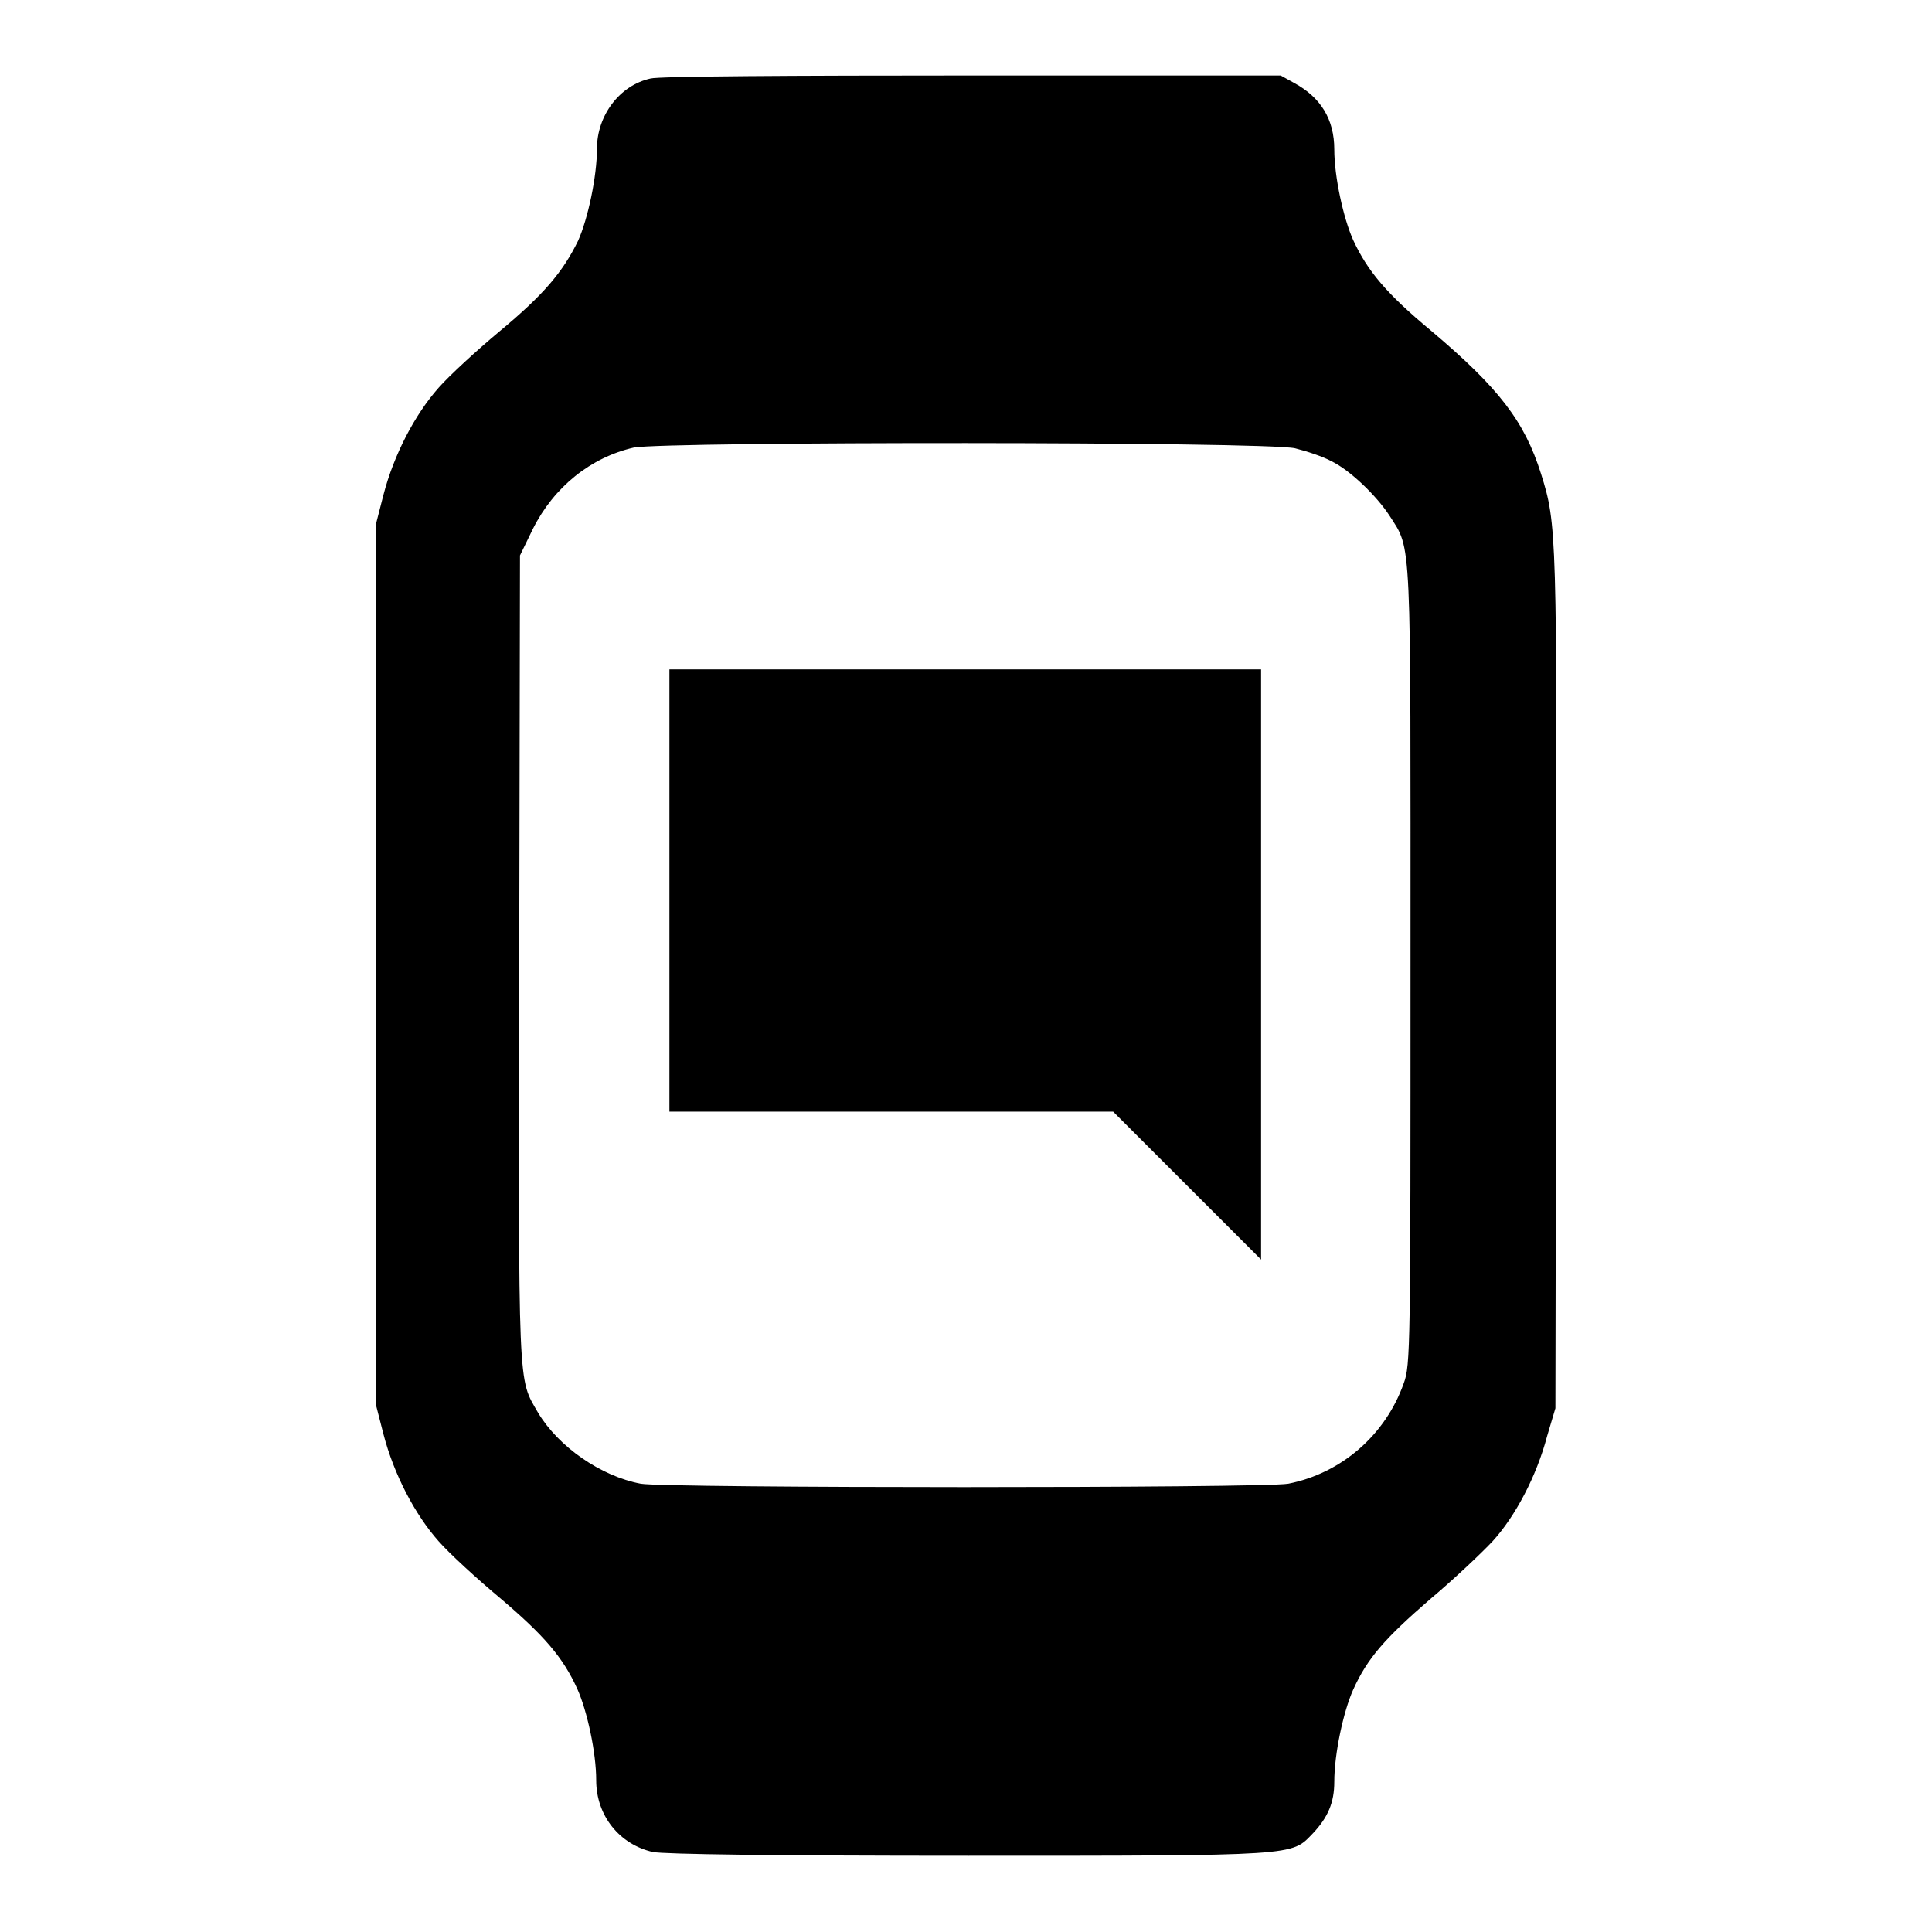
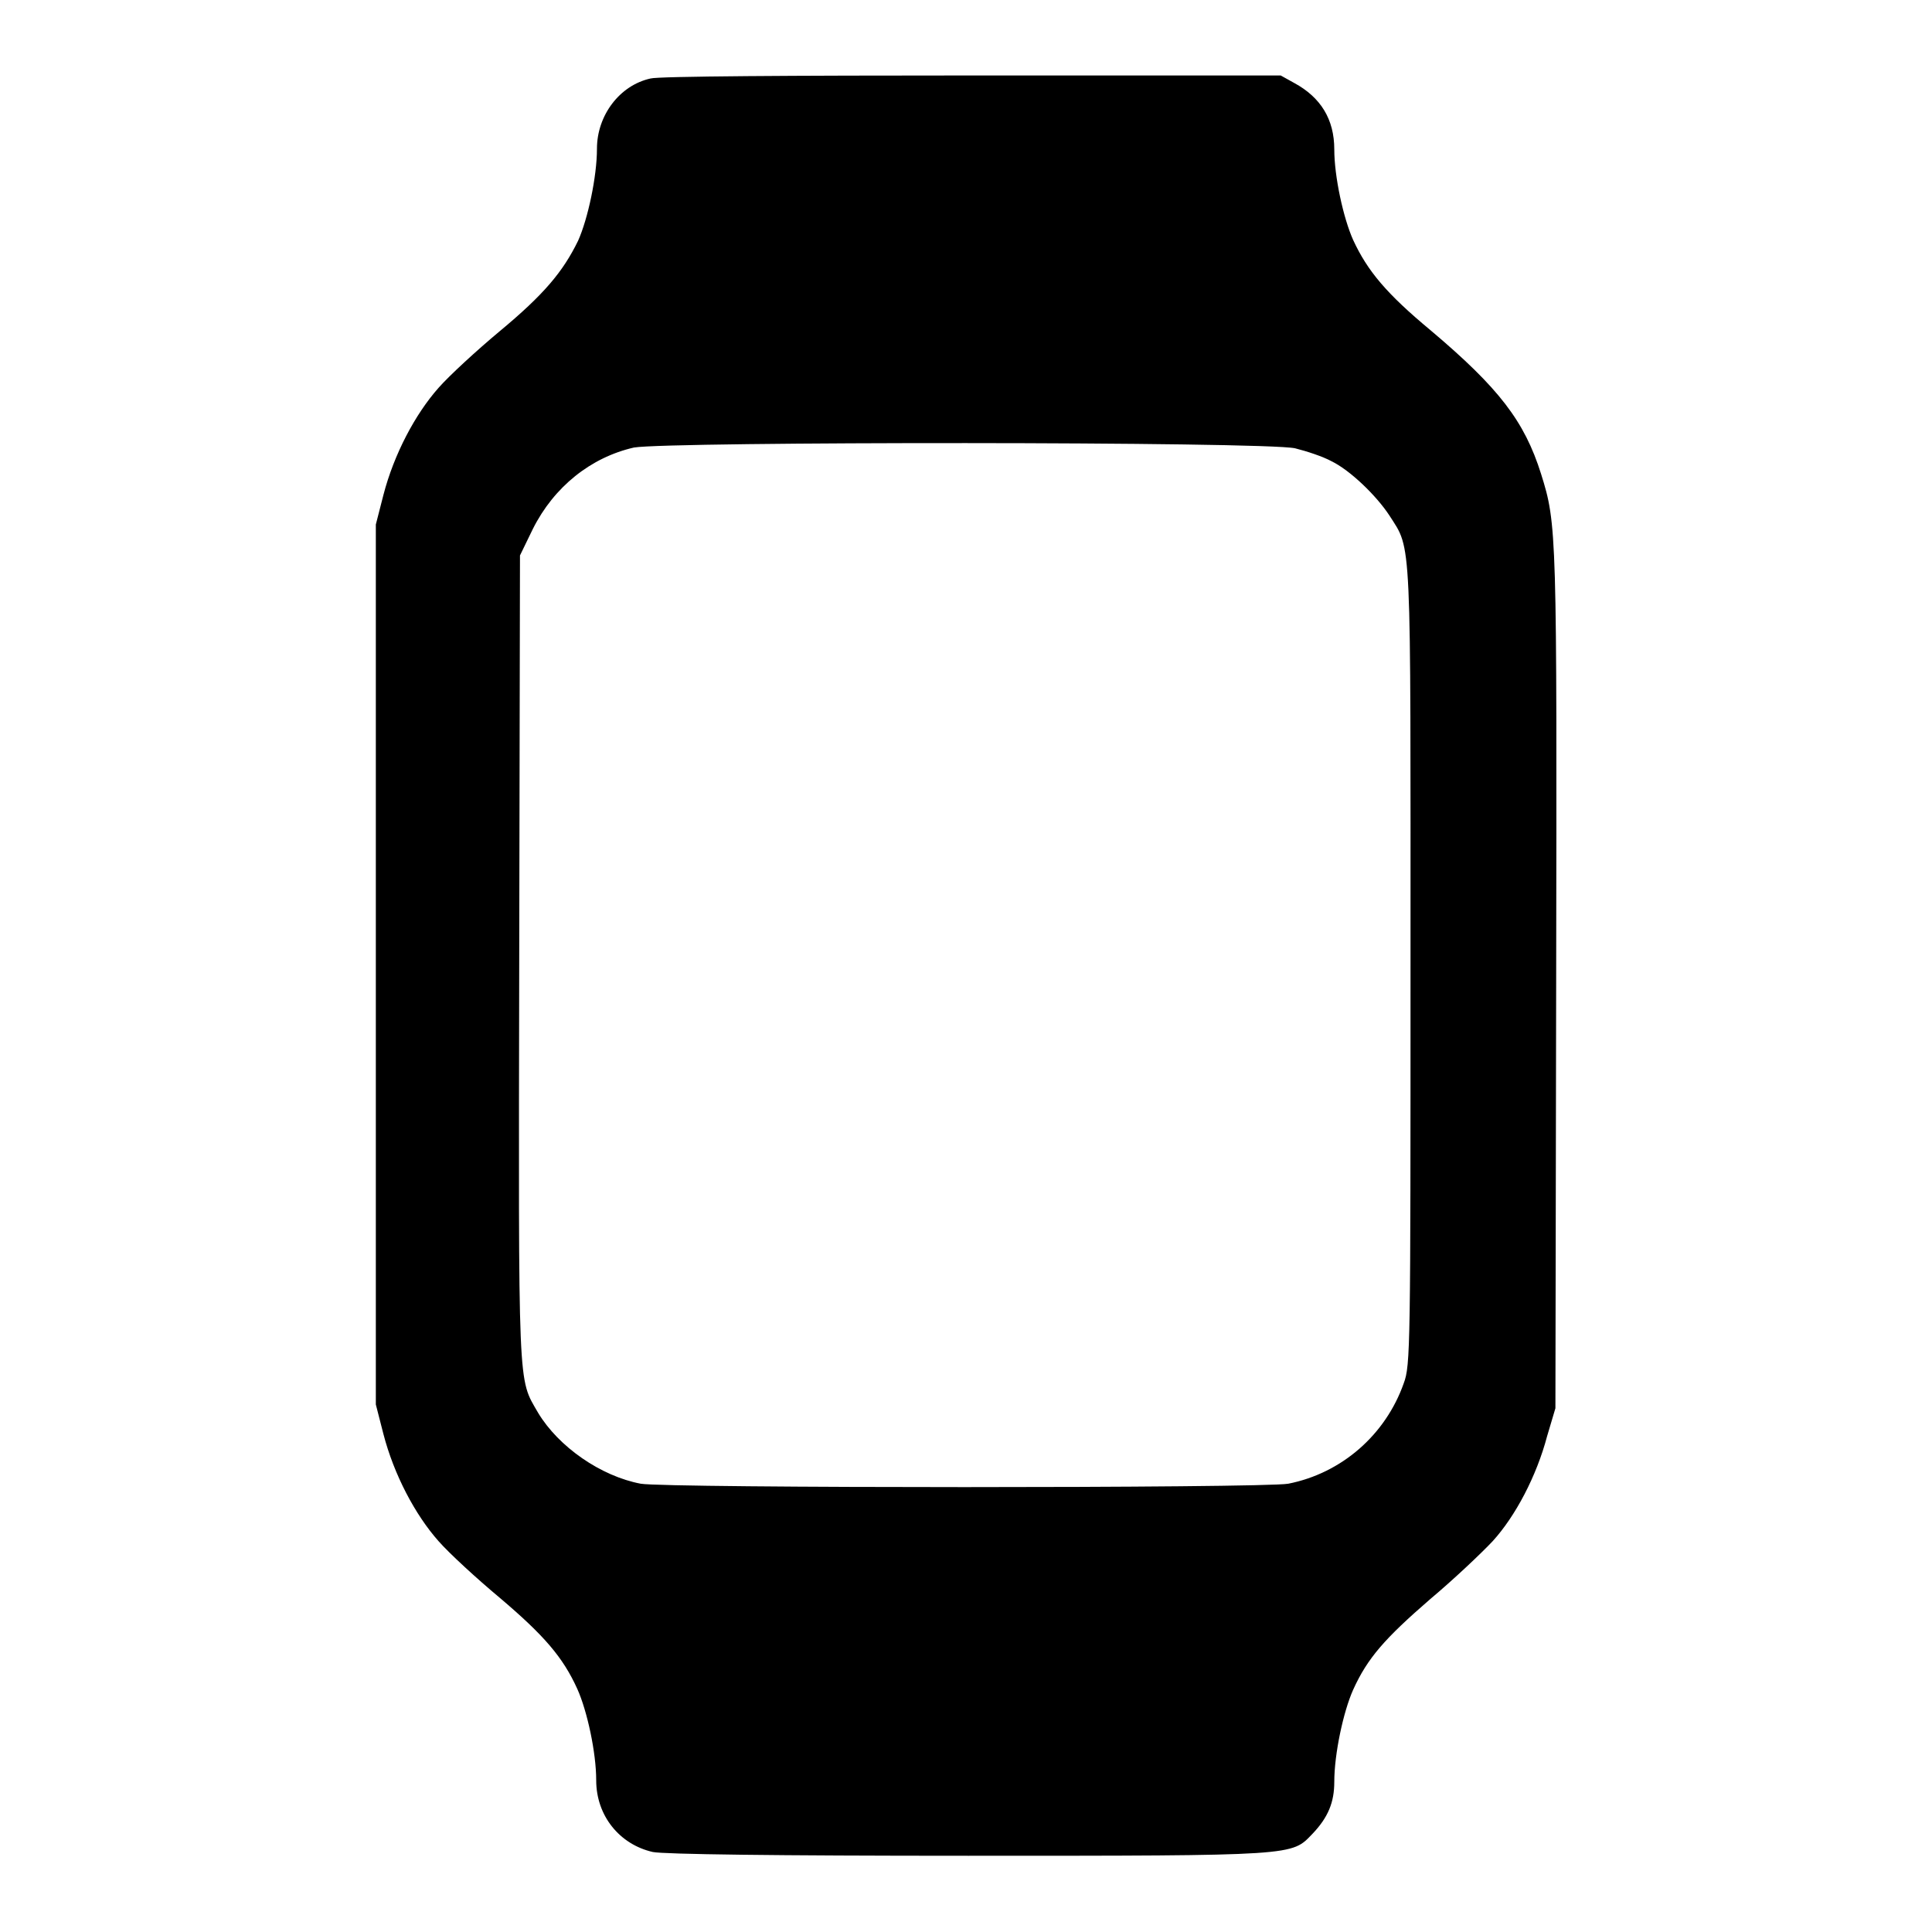
<svg xmlns="http://www.w3.org/2000/svg" version="1.1" x="0px" y="0px" viewBox="0 0 256 256" enable-background="new 0 0 256 256" xml:space="preserve">
  <g>
    <g>
      <g>
        <path fill="#000000" d="M86.2,10.4c-4.1,0.9-7.1,4.9-7.1,9.3c0,3.7-1.2,9.3-2.5,12.2C74.6,36,72.1,39,66.2,43.9c-3,2.5-6.7,5.9-8.1,7.5c-3.1,3.5-5.9,8.8-7.3,14.2l-1,3.9v58.3v58.3l1,3.9c1.4,5.4,4.2,10.7,7.3,14.2c1.4,1.6,5.1,5,8.1,7.5c5.9,5,8.4,7.9,10.3,12.1c1.3,2.9,2.5,8.4,2.5,12.1c0,4.7,3.1,8.5,7.5,9.5c1.5,0.3,16.1,0.5,41.8,0.5c43.7,0,42.8,0,45.6-2.9c2.1-2.2,2.9-4.2,2.9-6.9c0-3.7,1.2-9.3,2.5-12.2c1.9-4.2,4.2-6.8,10.2-12c3.1-2.6,6.8-6.1,8.3-7.7c3-3.3,5.8-8.6,7.2-13.9l1.1-3.7l0.1-56.5c0.1-59.8,0.1-60.6-2-67.3c-2.2-7-5.6-11.4-14.6-19c-5.9-4.9-8.4-7.9-10.3-12c-1.3-2.9-2.5-8.4-2.5-12c0-4-1.8-6.9-5.3-8.8l-1.8-1L128.8,10C105.2,10,87.2,10.1,86.2,10.4z M171.6,59.4c1.6,0.4,3.7,1.1,4.8,1.7c2.5,1.2,6,4.6,7.7,7.2c3,4.7,2.8,1.9,2.8,59.8c0,50.5,0,52.8-0.9,55.2c-2.4,6.8-8.2,11.9-15.3,13.3c-3.3,0.6-82.5,0.6-85.8,0c-5.3-1-10.9-4.9-13.6-9.4c-2.7-4.7-2.6-2.1-2.5-60.3l0.1-53.3l1.7-3.5c2.8-5.6,7.7-9.5,13.4-10.8C88.7,58.5,167.5,58.5,171.6,59.4z" />
-         <path fill="#000000" d="M88.7,118v29.3h29.4h29.4l9.8,9.8l9.8,9.8v-39.1V88.7h-39.2H88.7V118z" />
      </g>
    </g>
  </g>
</svg>